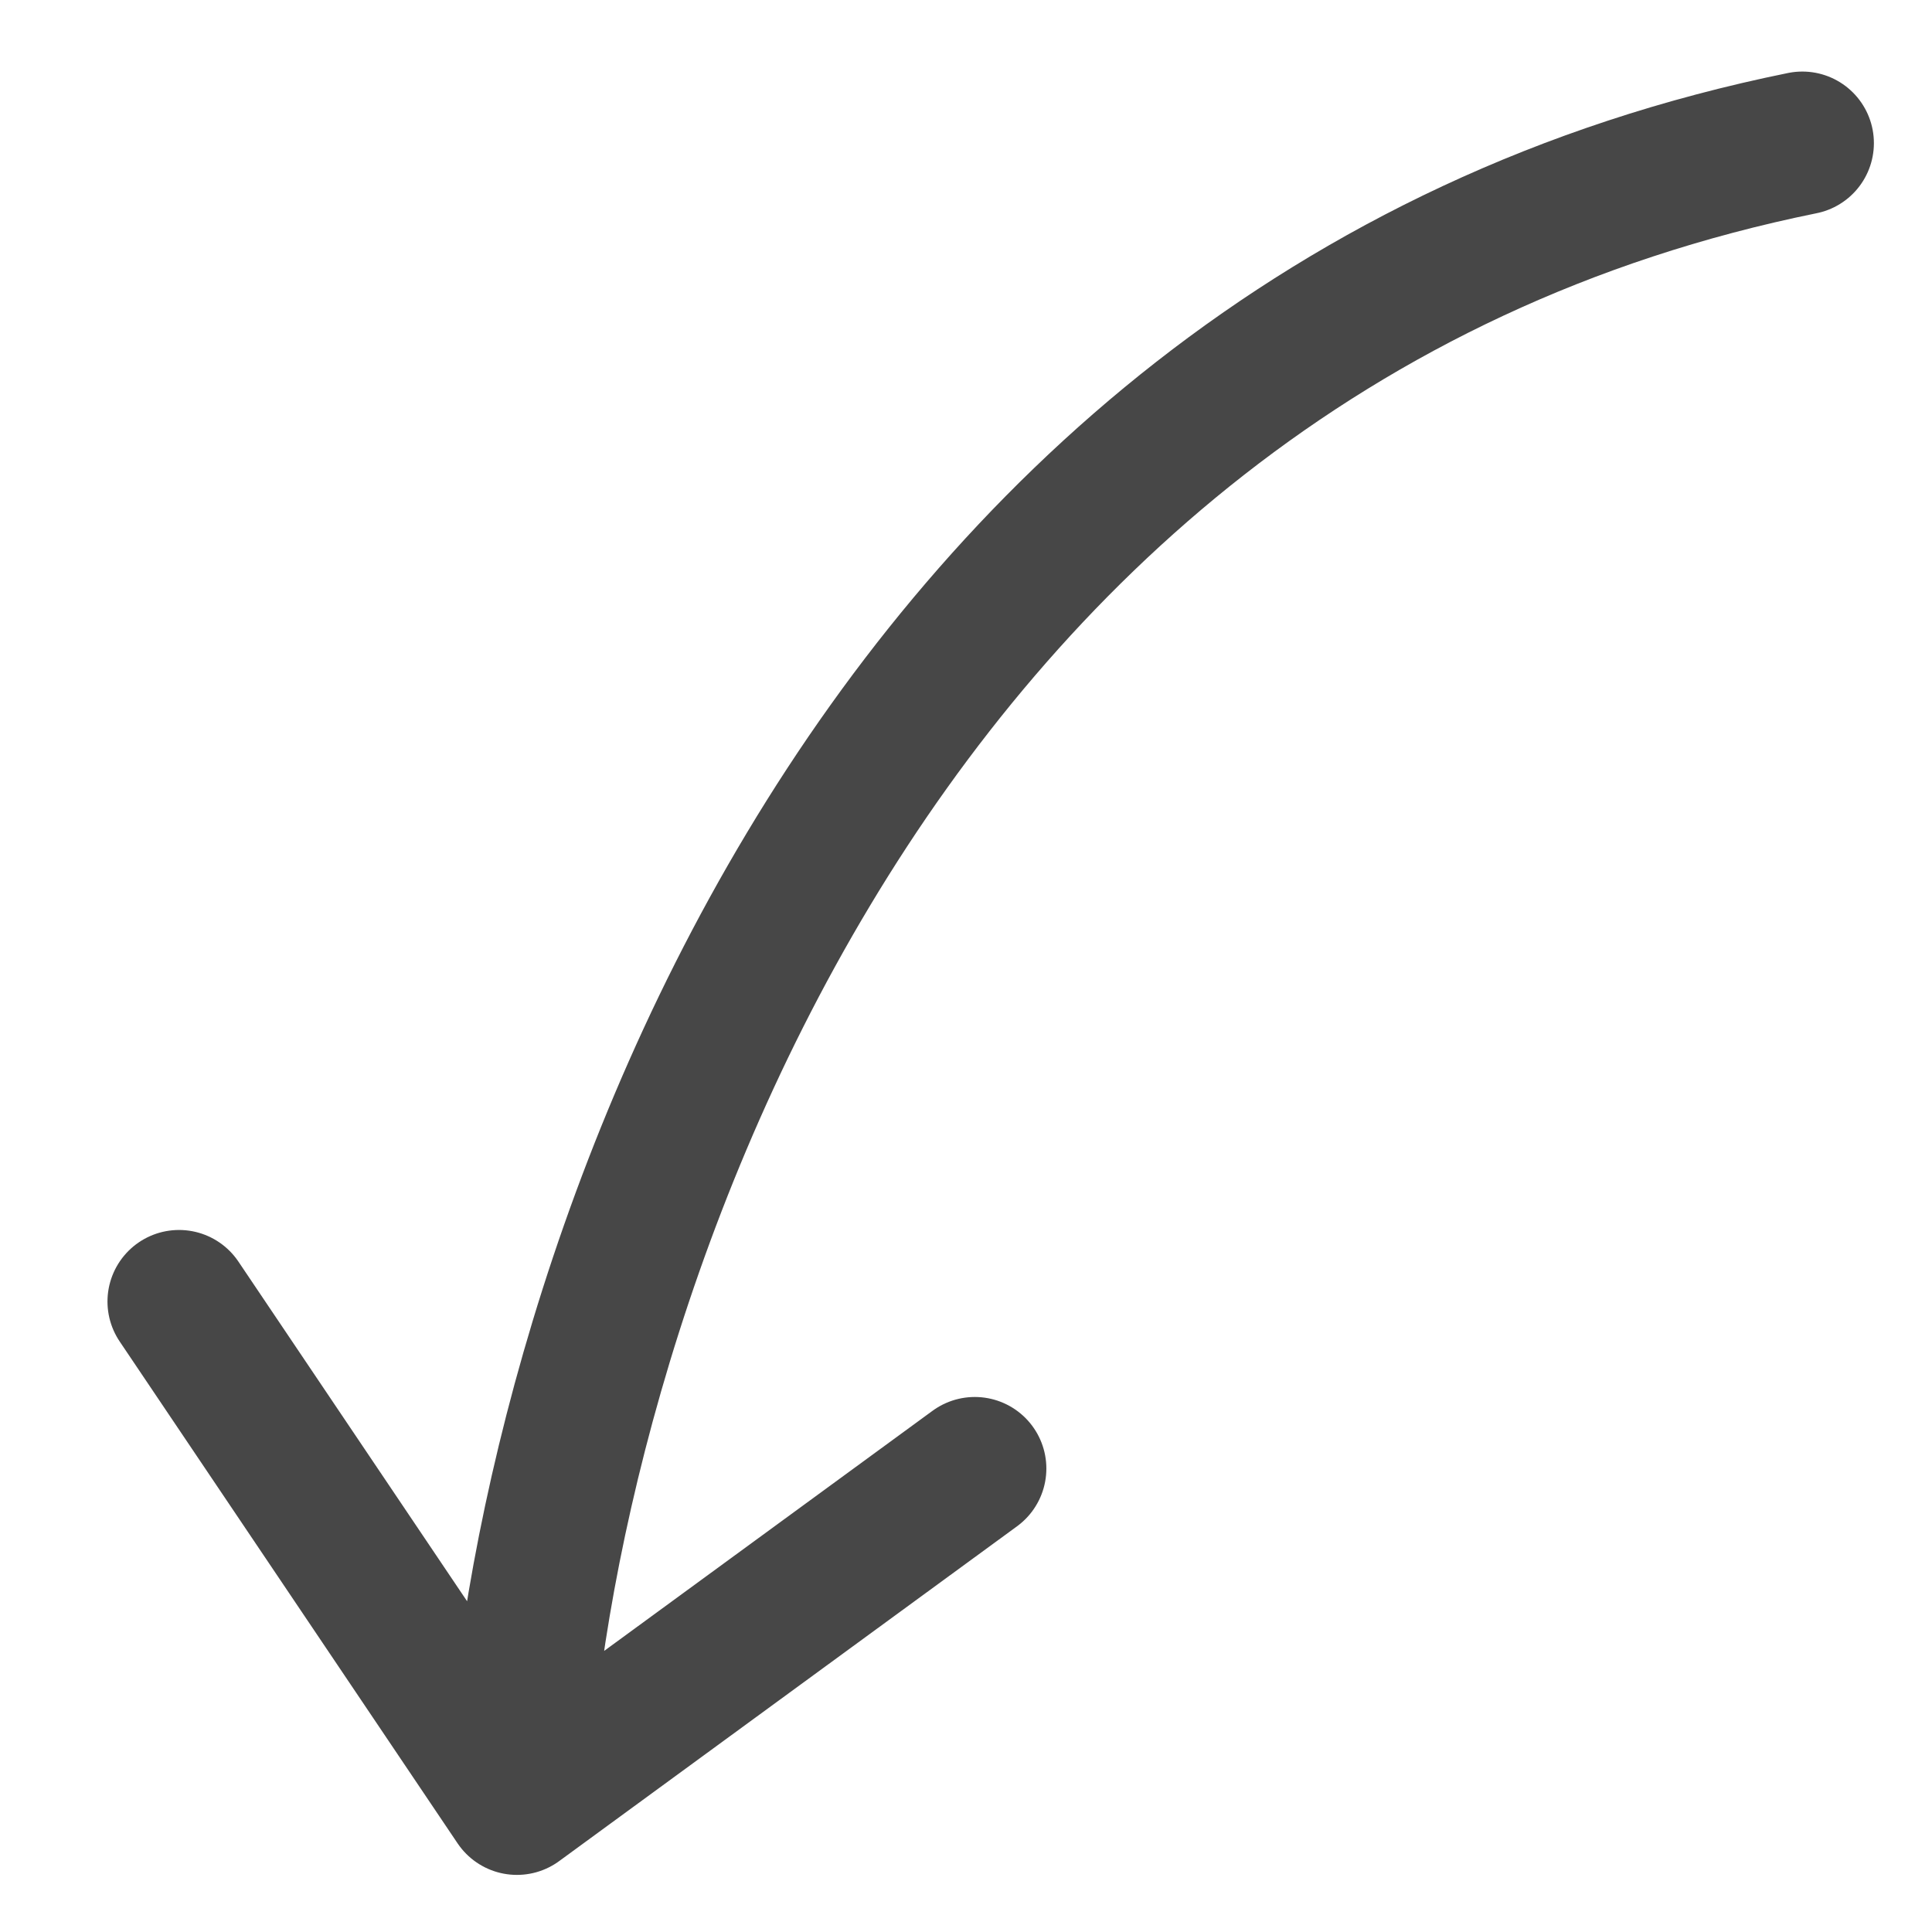
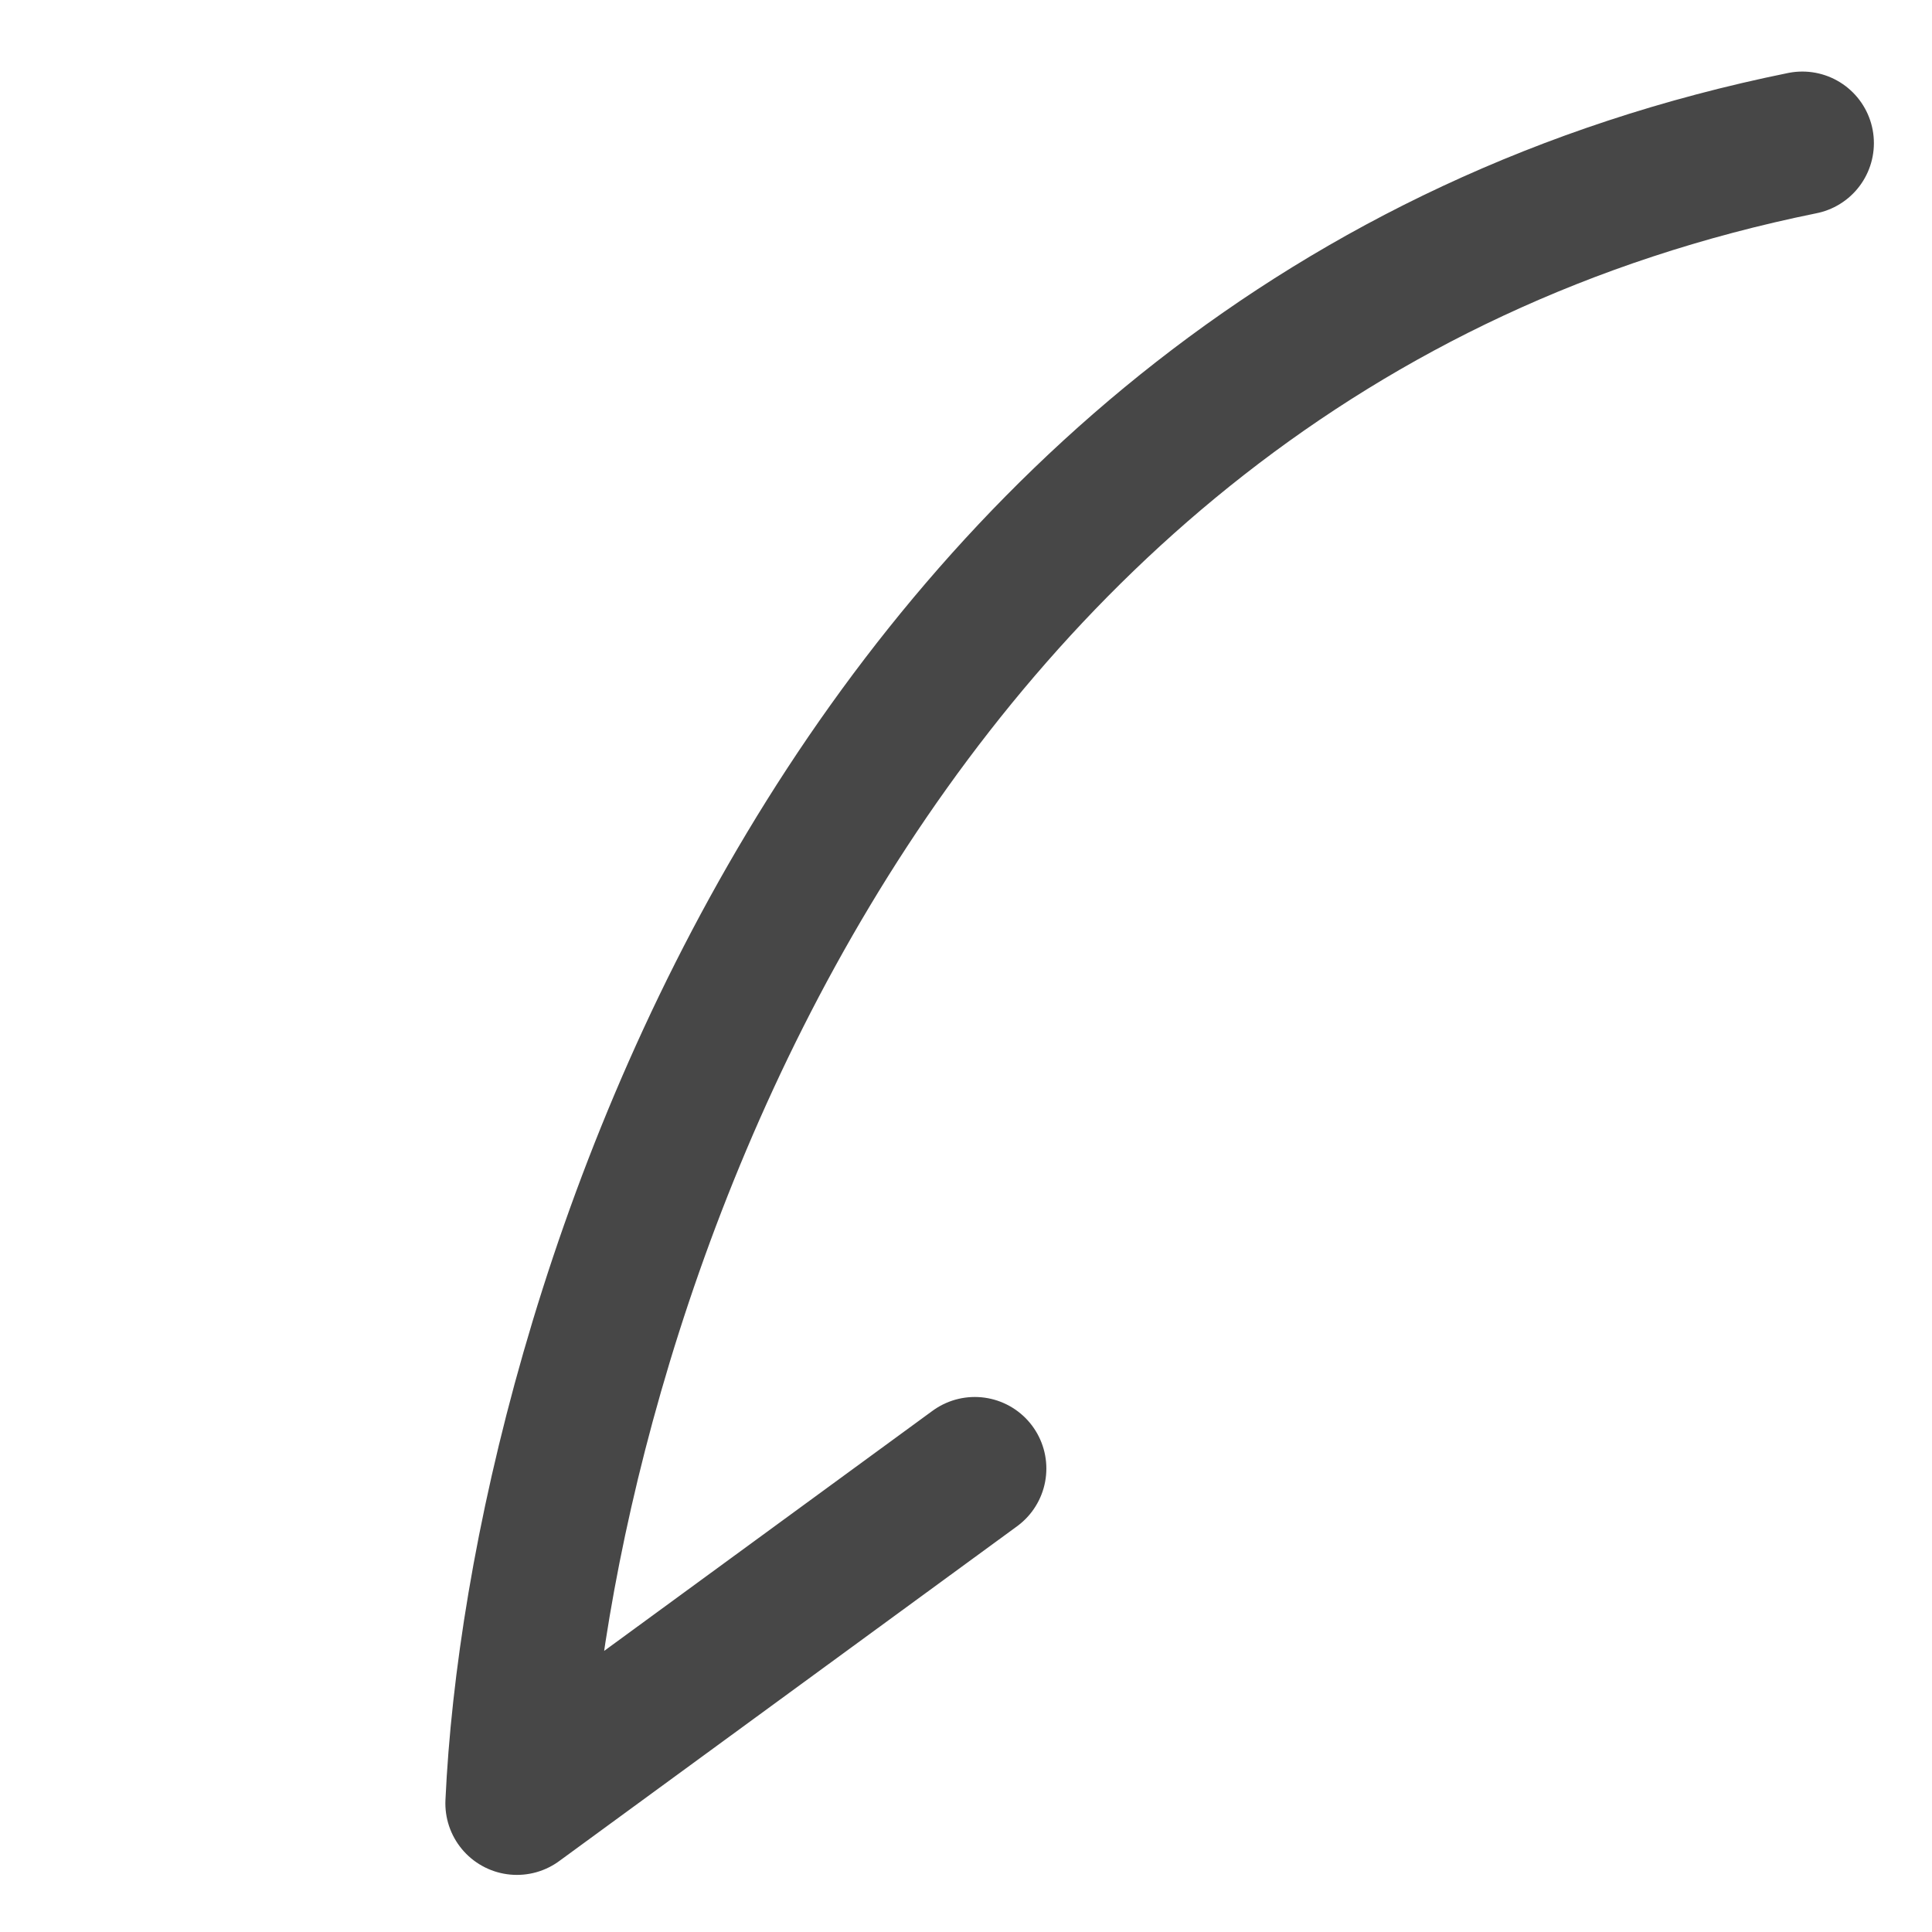
<svg xmlns="http://www.w3.org/2000/svg" width="27" height="27" viewBox="0 0 27 27" fill="none">
-   <path d="M7.224 25.202C7.527 18.605 11.799 4.719 25.188 2M7.224 25.202L13.623 20.523M7.224 25.202L2.502 18.189" stroke="#474747" stroke-width="2" stroke-linecap="round" stroke-linejoin="round" />
+   <path d="M7.224 25.202C7.527 18.605 11.799 4.719 25.188 2M7.224 25.202L13.623 20.523M7.224 25.202" stroke="#474747" stroke-width="2" stroke-linecap="round" stroke-linejoin="round" />
</svg>